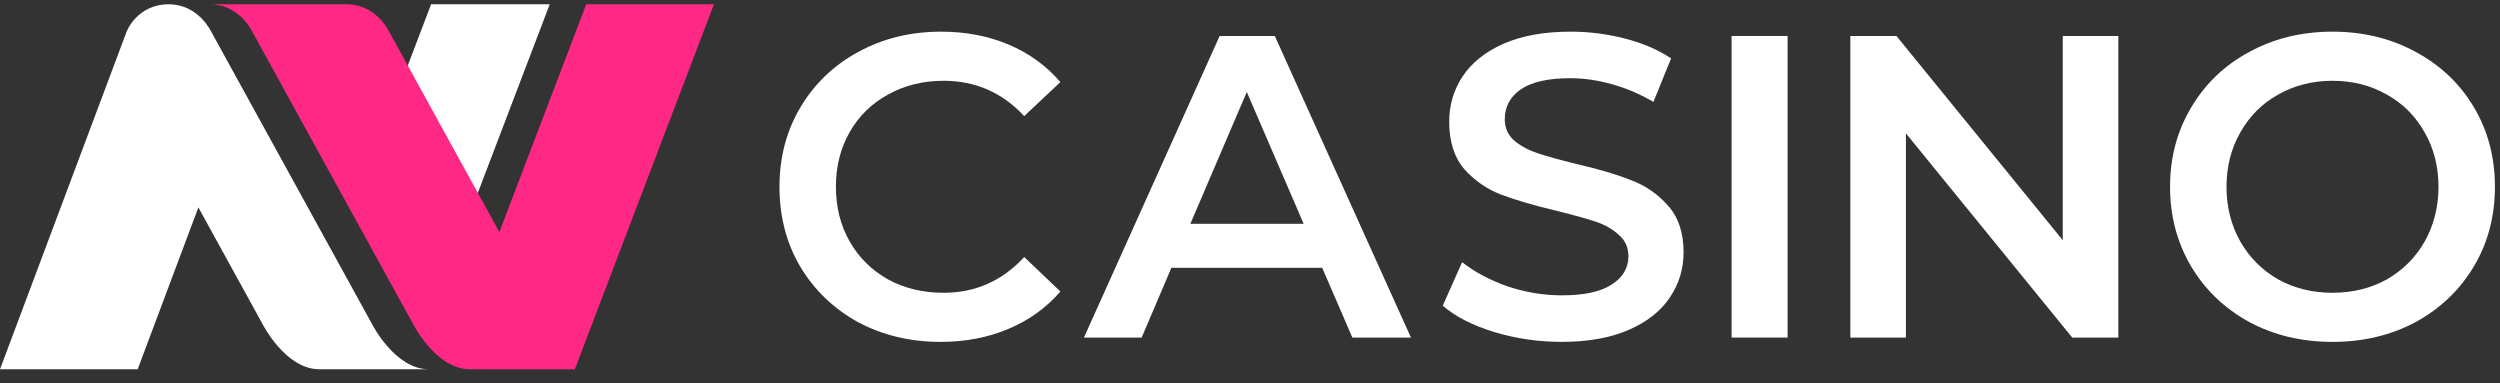
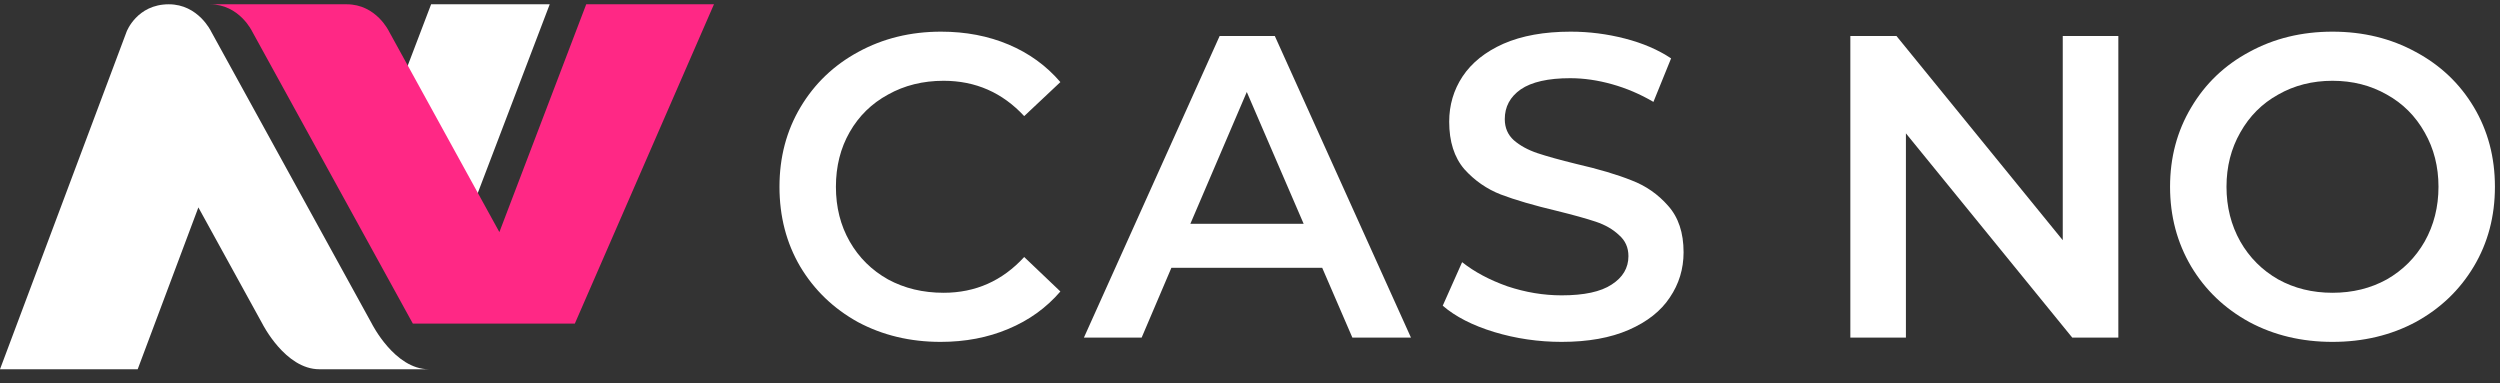
<svg xmlns="http://www.w3.org/2000/svg" width="137" height="21" viewBox="0 0 137 21" fill="none">
  <rect x="0" y="0" width="137" height="21" fill="#333333" stroke="none" />
  <path d="M127.821 18.735C126.136 18.735 124.617 18.373 123.264 17.649C121.91 16.909 120.848 15.894 120.076 14.603C119.305 13.297 118.919 11.841 118.919 10.235C118.919 8.63 119.305 7.182 120.076 5.891C120.848 4.584 121.91 3.569 123.264 2.845C124.617 2.105 126.136 1.735 127.821 1.735C129.505 1.735 131.024 2.105 132.378 2.845C133.731 3.569 134.794 4.576 135.565 5.867C136.336 7.158 136.722 8.614 136.722 10.235C136.722 11.857 136.336 13.313 135.565 14.603C134.794 15.894 133.731 16.909 132.378 17.649C131.024 18.373 129.505 18.735 127.821 18.735ZM127.821 16.044C128.922 16.044 129.914 15.8 130.796 15.312C131.677 14.808 132.37 14.115 132.873 13.234C133.377 12.337 133.629 11.337 133.629 10.235C133.629 9.133 133.377 8.142 132.873 7.26C132.37 6.363 131.677 5.67 130.796 5.182C129.914 4.679 128.922 4.427 127.821 4.427C126.719 4.427 125.727 4.679 124.846 5.182C123.964 5.67 123.272 6.363 122.768 7.26C122.264 8.142 122.012 9.133 122.012 10.235C122.012 11.337 122.264 12.337 122.768 13.234C123.272 14.115 123.964 14.808 124.846 15.312C125.727 15.8 126.719 16.044 127.821 16.044Z" fill="white" />
  <path d="M116.085 1.971V18.499H113.558L104.444 7.307V18.499H101.399V1.971H103.925L113.039 13.163V1.971H116.085Z" fill="white" />
-   <path d="M94.891 1.971H97.96V18.499H94.891V1.971Z" fill="white" />
  <path d="M85.578 18.735C84.303 18.735 83.068 18.554 81.871 18.192C80.691 17.83 79.754 17.35 79.062 16.752L80.124 14.367C80.801 14.902 81.628 15.343 82.603 15.689C83.595 16.02 84.587 16.185 85.578 16.185C86.806 16.185 87.719 15.989 88.317 15.595C88.931 15.201 89.238 14.682 89.238 14.037C89.238 13.564 89.065 13.179 88.719 12.88C88.388 12.565 87.963 12.321 87.444 12.148C86.924 11.975 86.216 11.778 85.319 11.557C84.059 11.258 83.036 10.959 82.249 10.66C81.478 10.361 80.809 9.897 80.242 9.267C79.691 8.622 79.416 7.756 79.416 6.67C79.416 5.757 79.66 4.931 80.148 4.191C80.651 3.435 81.399 2.837 82.391 2.396C83.398 1.956 84.626 1.735 86.074 1.735C87.081 1.735 88.073 1.861 89.049 2.113C90.025 2.365 90.867 2.727 91.576 3.199L90.608 5.584C89.883 5.159 89.128 4.836 88.341 4.616C87.554 4.395 86.79 4.285 86.051 4.285C84.838 4.285 83.934 4.49 83.335 4.899C82.753 5.308 82.462 5.851 82.462 6.528C82.462 7.001 82.627 7.386 82.958 7.685C83.304 7.984 83.737 8.22 84.256 8.394C84.775 8.567 85.484 8.763 86.381 8.984C87.609 9.267 88.616 9.566 89.403 9.881C90.19 10.18 90.859 10.645 91.41 11.274C91.977 11.904 92.26 12.754 92.26 13.824C92.26 14.737 92.008 15.563 91.505 16.303C91.017 17.043 90.269 17.633 89.262 18.074C88.254 18.515 87.027 18.735 85.578 18.735Z" fill="white" />
  <path d="M72.456 14.674H64.193L62.563 18.499H59.399L66.837 1.971H69.859L77.32 18.499H74.109L72.456 14.674ZM71.441 12.266L68.324 5.041L65.231 12.266H71.441Z" fill="white" />
  <path d="M51.545 18.735C49.876 18.735 48.365 18.373 47.012 17.649C45.674 16.909 44.619 15.894 43.848 14.603C43.092 13.313 42.715 11.857 42.715 10.235C42.715 8.614 43.1 7.158 43.871 5.867C44.643 4.576 45.697 3.569 47.035 2.845C48.389 2.105 49.9 1.735 51.569 1.735C52.922 1.735 54.158 1.971 55.276 2.444C56.393 2.916 57.338 3.601 58.109 4.498L56.126 6.363C54.929 5.072 53.458 4.427 51.71 4.427C50.577 4.427 49.562 4.679 48.664 5.182C47.767 5.67 47.067 6.355 46.563 7.237C46.059 8.118 45.808 9.118 45.808 10.235C45.808 11.353 46.059 12.352 46.563 13.234C47.067 14.115 47.767 14.808 48.664 15.312C49.562 15.8 50.577 16.044 51.71 16.044C53.458 16.044 54.929 15.39 56.126 14.084L58.109 15.973C57.338 16.87 56.385 17.555 55.252 18.027C54.135 18.499 52.899 18.735 51.545 18.735Z" fill="white" />
  <path fill-rule="evenodd" clip-rule="evenodd" d="M0 20.235H7.545L10.871 11.366L14.375 17.735C14.375 17.735 15.625 20.235 17.5 20.235H23.5C21.625 20.235 20.375 17.735 20.375 17.735L11.575 1.735C11.575 1.735 10.875 0.235 9.25 0.235C7.5 0.235 6.938 1.735 6.938 1.735L0 20.235ZM30.125 0.235H23.625L21.246 6.477L24.978 13.735L30.125 0.235Z" fill="white" />
-   <path d="M11.5 0.235C13.125 0.235 13.825 1.735 13.825 1.735L22.625 17.735C22.625 17.735 23.875 20.235 25.75 20.235H31.5L39.125 0.235H32.125L27.366 12.719L21.325 1.735C21.325 1.735 20.625 0.235 19 0.235H11.5Z" fill="#FF2885" />
+   <path d="M11.5 0.235C13.125 0.235 13.825 1.735 13.825 1.735L22.625 17.735H31.5L39.125 0.235H32.125L27.366 12.719L21.325 1.735C21.325 1.735 20.625 0.235 19 0.235H11.5Z" fill="#FF2885" />
</svg>